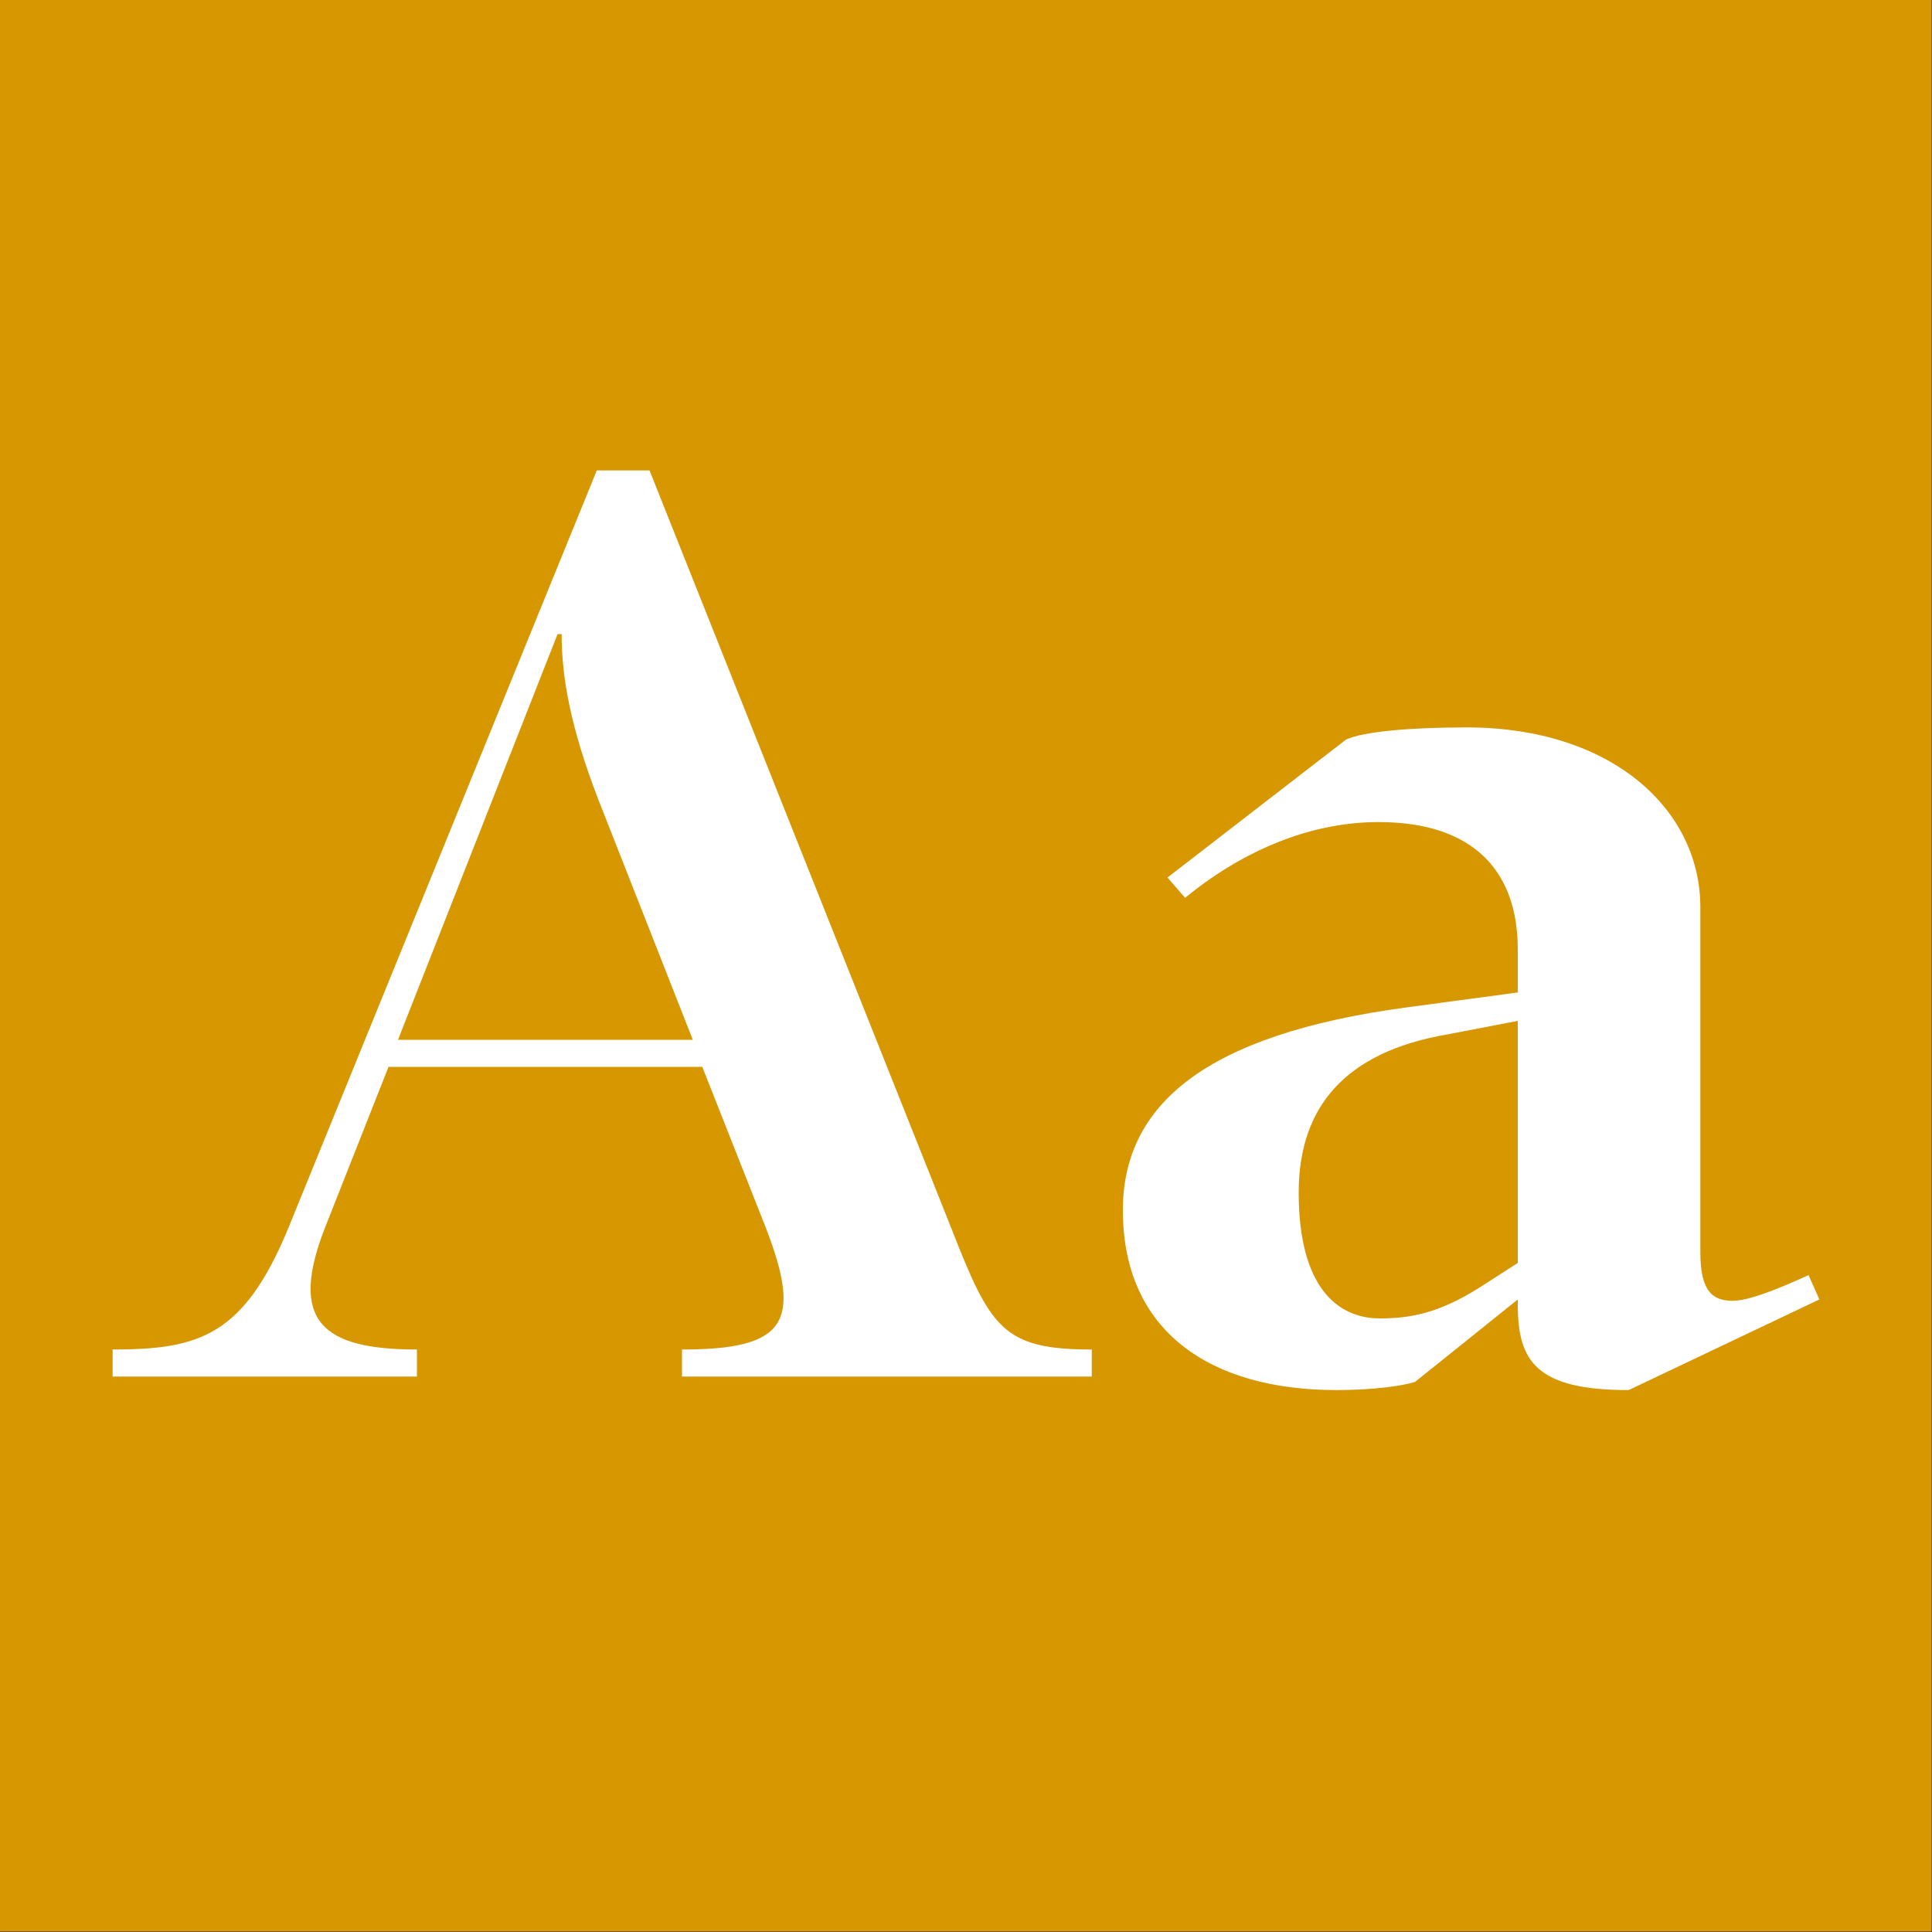
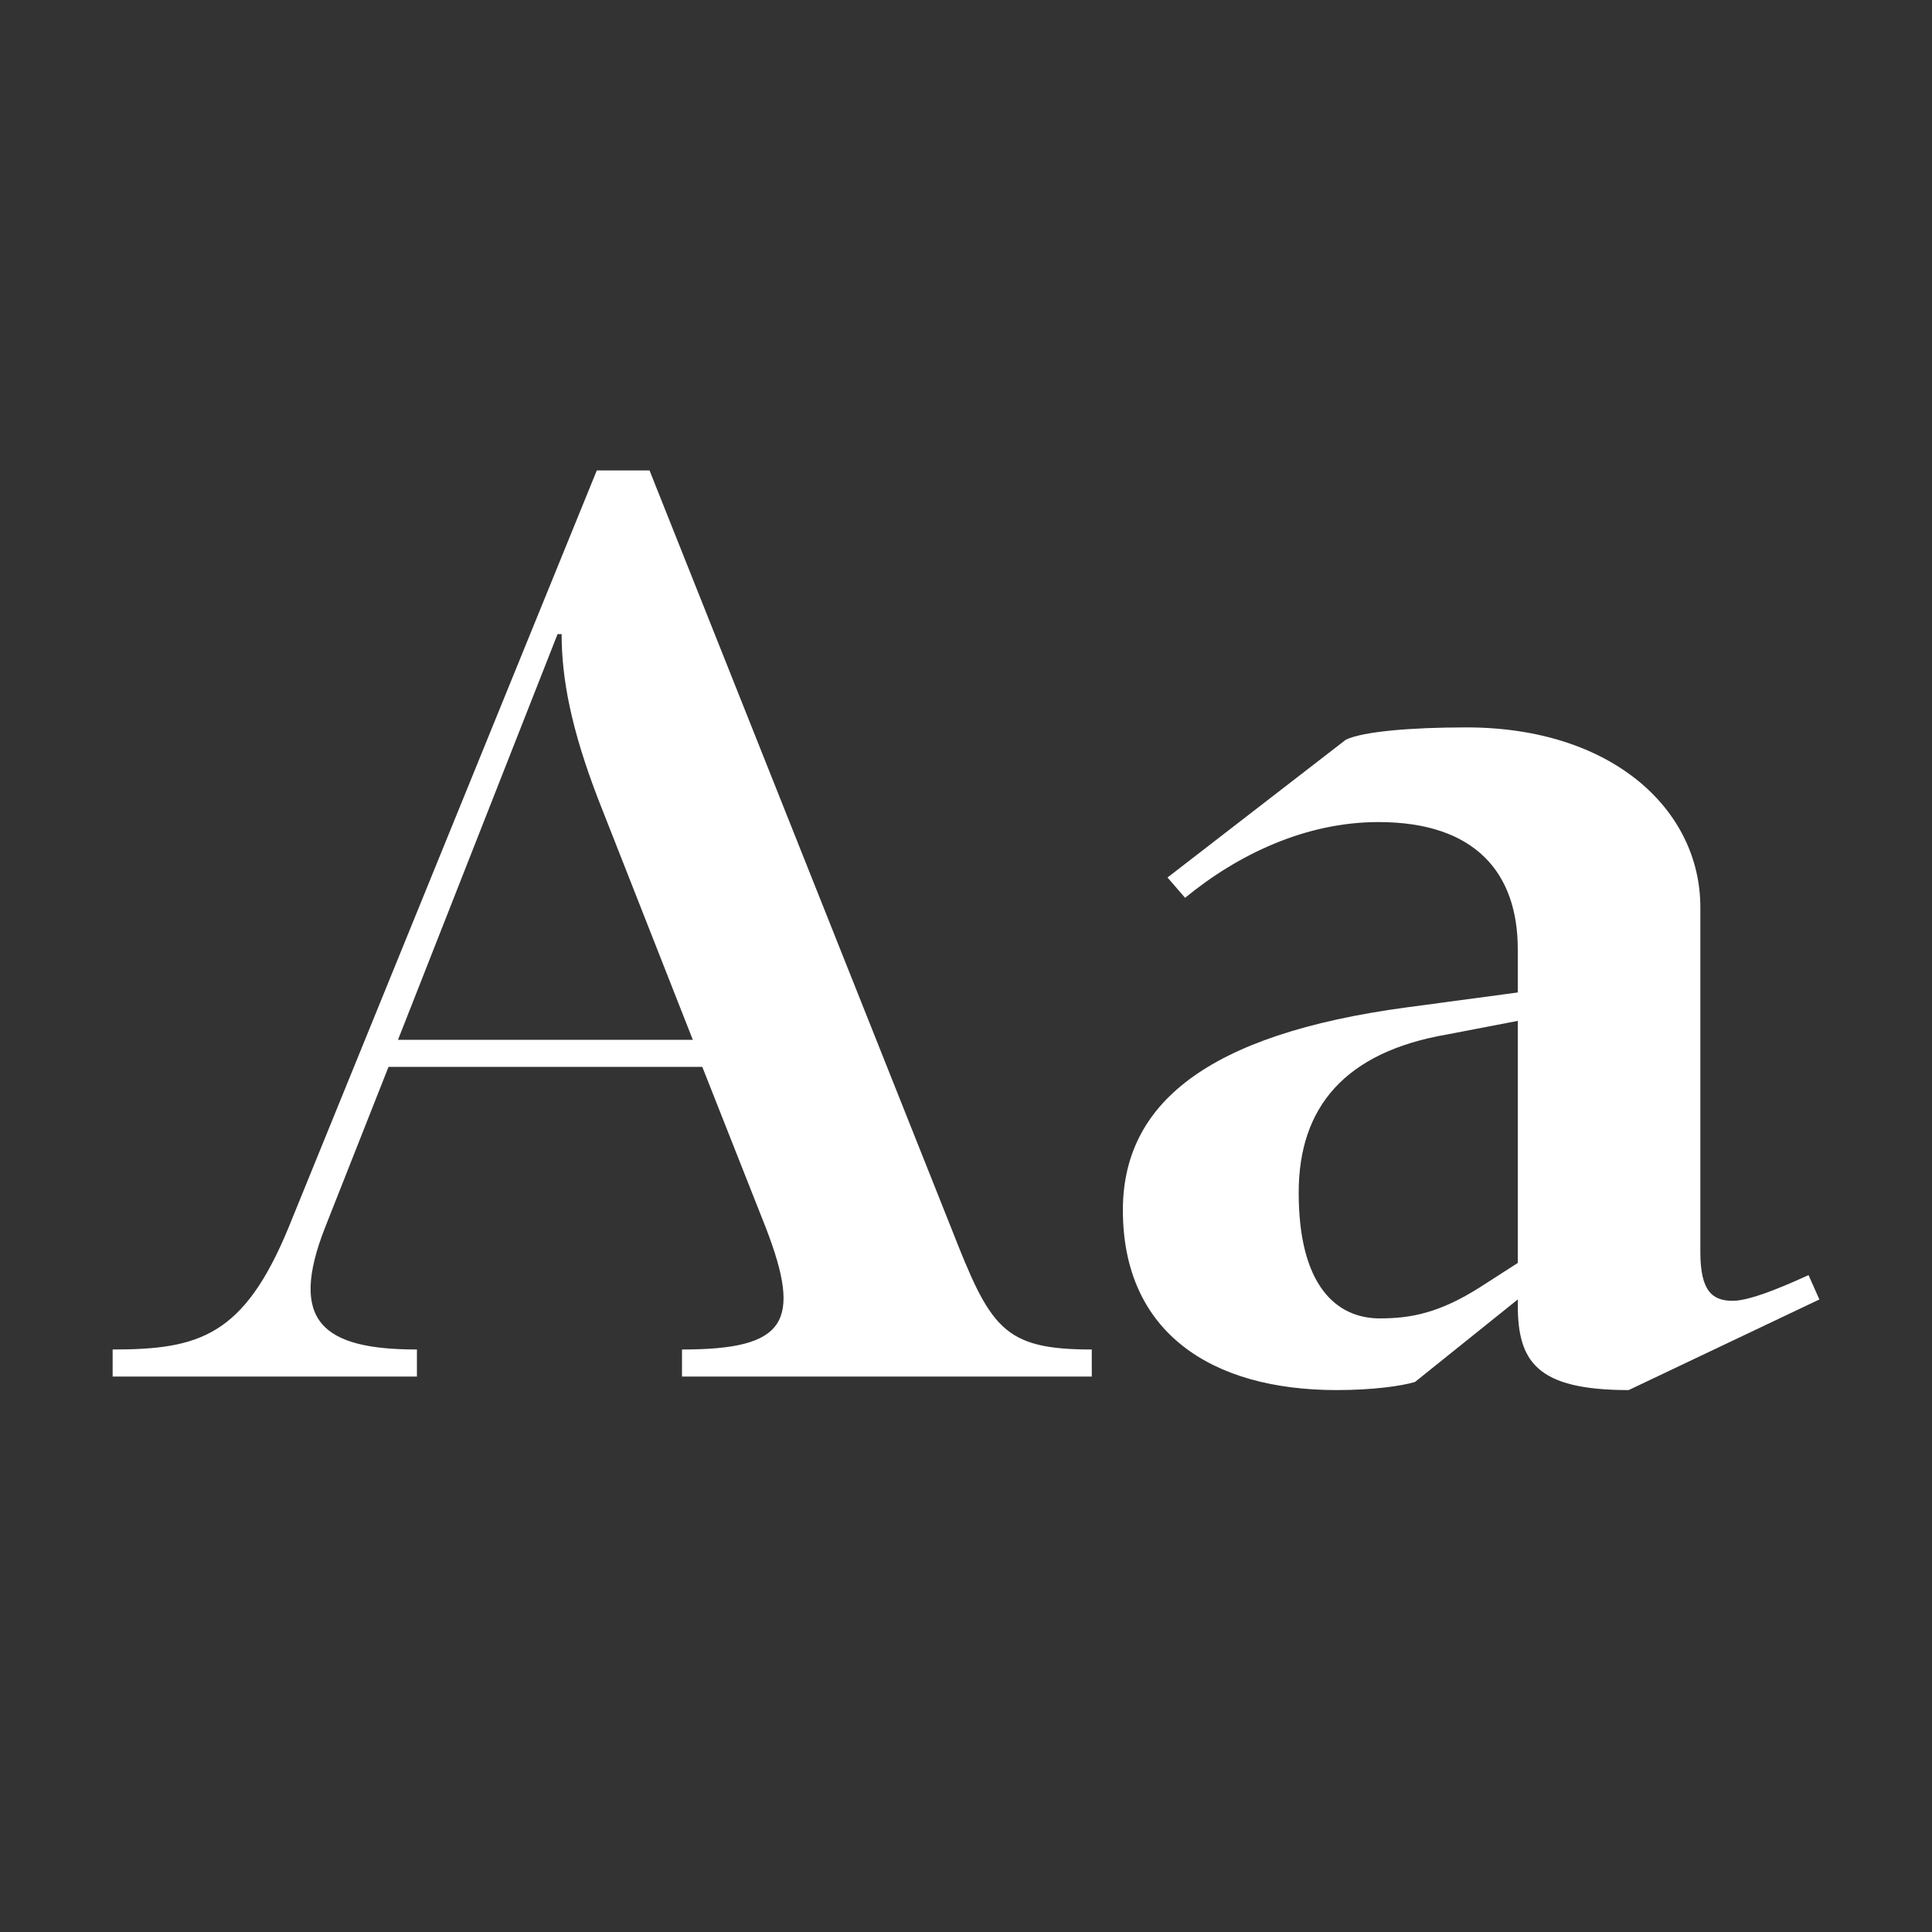
<svg xmlns="http://www.w3.org/2000/svg" width="100%" height="100%" viewBox="0 0 400 400" version="1.1" xml:space="preserve" style="fill-rule:evenodd;clip-rule:evenodd;stroke-linejoin:round;stroke-miterlimit:2;">
  <rect x="0" y="0" width="400" height="400" fill="#333333" stroke="none" />
  <g id="Layer1">
    <g transform="matrix(0.959,7.69253e-17,7.69253e-17,0.645,5.755,1.935)">
-       <rect x="-6" y="-3" width="417" height="620" style="fill:rgb(215,151,1);" />
-     </g>
+       </g>
    <g transform="matrix(1,0,0,1,-121.835,88.4)">
      <g transform="matrix(280,0,0,280,142.915,196.6)">
        <path d="M0.008,-0.02L0.008,-0L0.233,-0L0.233,-0.02C0.163,-0.02 0.138,-0.041 0.165,-0.11L0.212,-0.229L0.444,-0.229L0.491,-0.11C0.518,-0.04 0.506,-0.02 0.429,-0.02L0.429,-0L0.732,-0L0.732,-0.02C0.666,-0.02 0.657,-0.036 0.628,-0.11L0.405,-0.67L0.366,-0.67L0.138,-0.11C0.105,-0.03 0.072,-0.02 0.008,-0.02ZM0.219,-0.249L0.337,-0.549L0.34,-0.549C0.34,-0.516 0.347,-0.479 0.367,-0.427L0.437,-0.249L0.219,-0.249Z" style="fill:white;fill-rule:nonzero;" />
      </g>
      <g transform="matrix(280,0,0,280,344.515,196.6)">
        <path d="M0.409,0.01L0.55,-0.057L0.542,-0.075C0.533,-0.071 0.501,-0.056 0.486,-0.056C0.471,-0.056 0.462,-0.063 0.462,-0.092L0.462,-0.347C0.462,-0.419 0.397,-0.48 0.289,-0.48C0.248,-0.48 0.213,-0.477 0.2,-0.471L0.068,-0.369L0.081,-0.354C0.12,-0.386 0.17,-0.41 0.224,-0.41C0.296,-0.41 0.327,-0.372 0.327,-0.316L0.327,-0.284L0.245,-0.273C0.096,-0.253 0.035,-0.201 0.035,-0.123C0.035,-0.033 0.1,0.01 0.193,0.01C0.22,0.01 0.241,0.007 0.251,0.004L0.327,-0.057L0.327,-0.053C0.327,-0.011 0.341,0.01 0.409,0.01ZM0.165,-0.136C0.165,-0.199 0.199,-0.24 0.275,-0.253L0.327,-0.263L0.327,-0.084L0.299,-0.066C0.269,-0.047 0.248,-0.043 0.225,-0.043C0.193,-0.043 0.165,-0.067 0.165,-0.136Z" style="fill:white;fill-rule:nonzero;" />
      </g>
    </g>
  </g>
</svg>